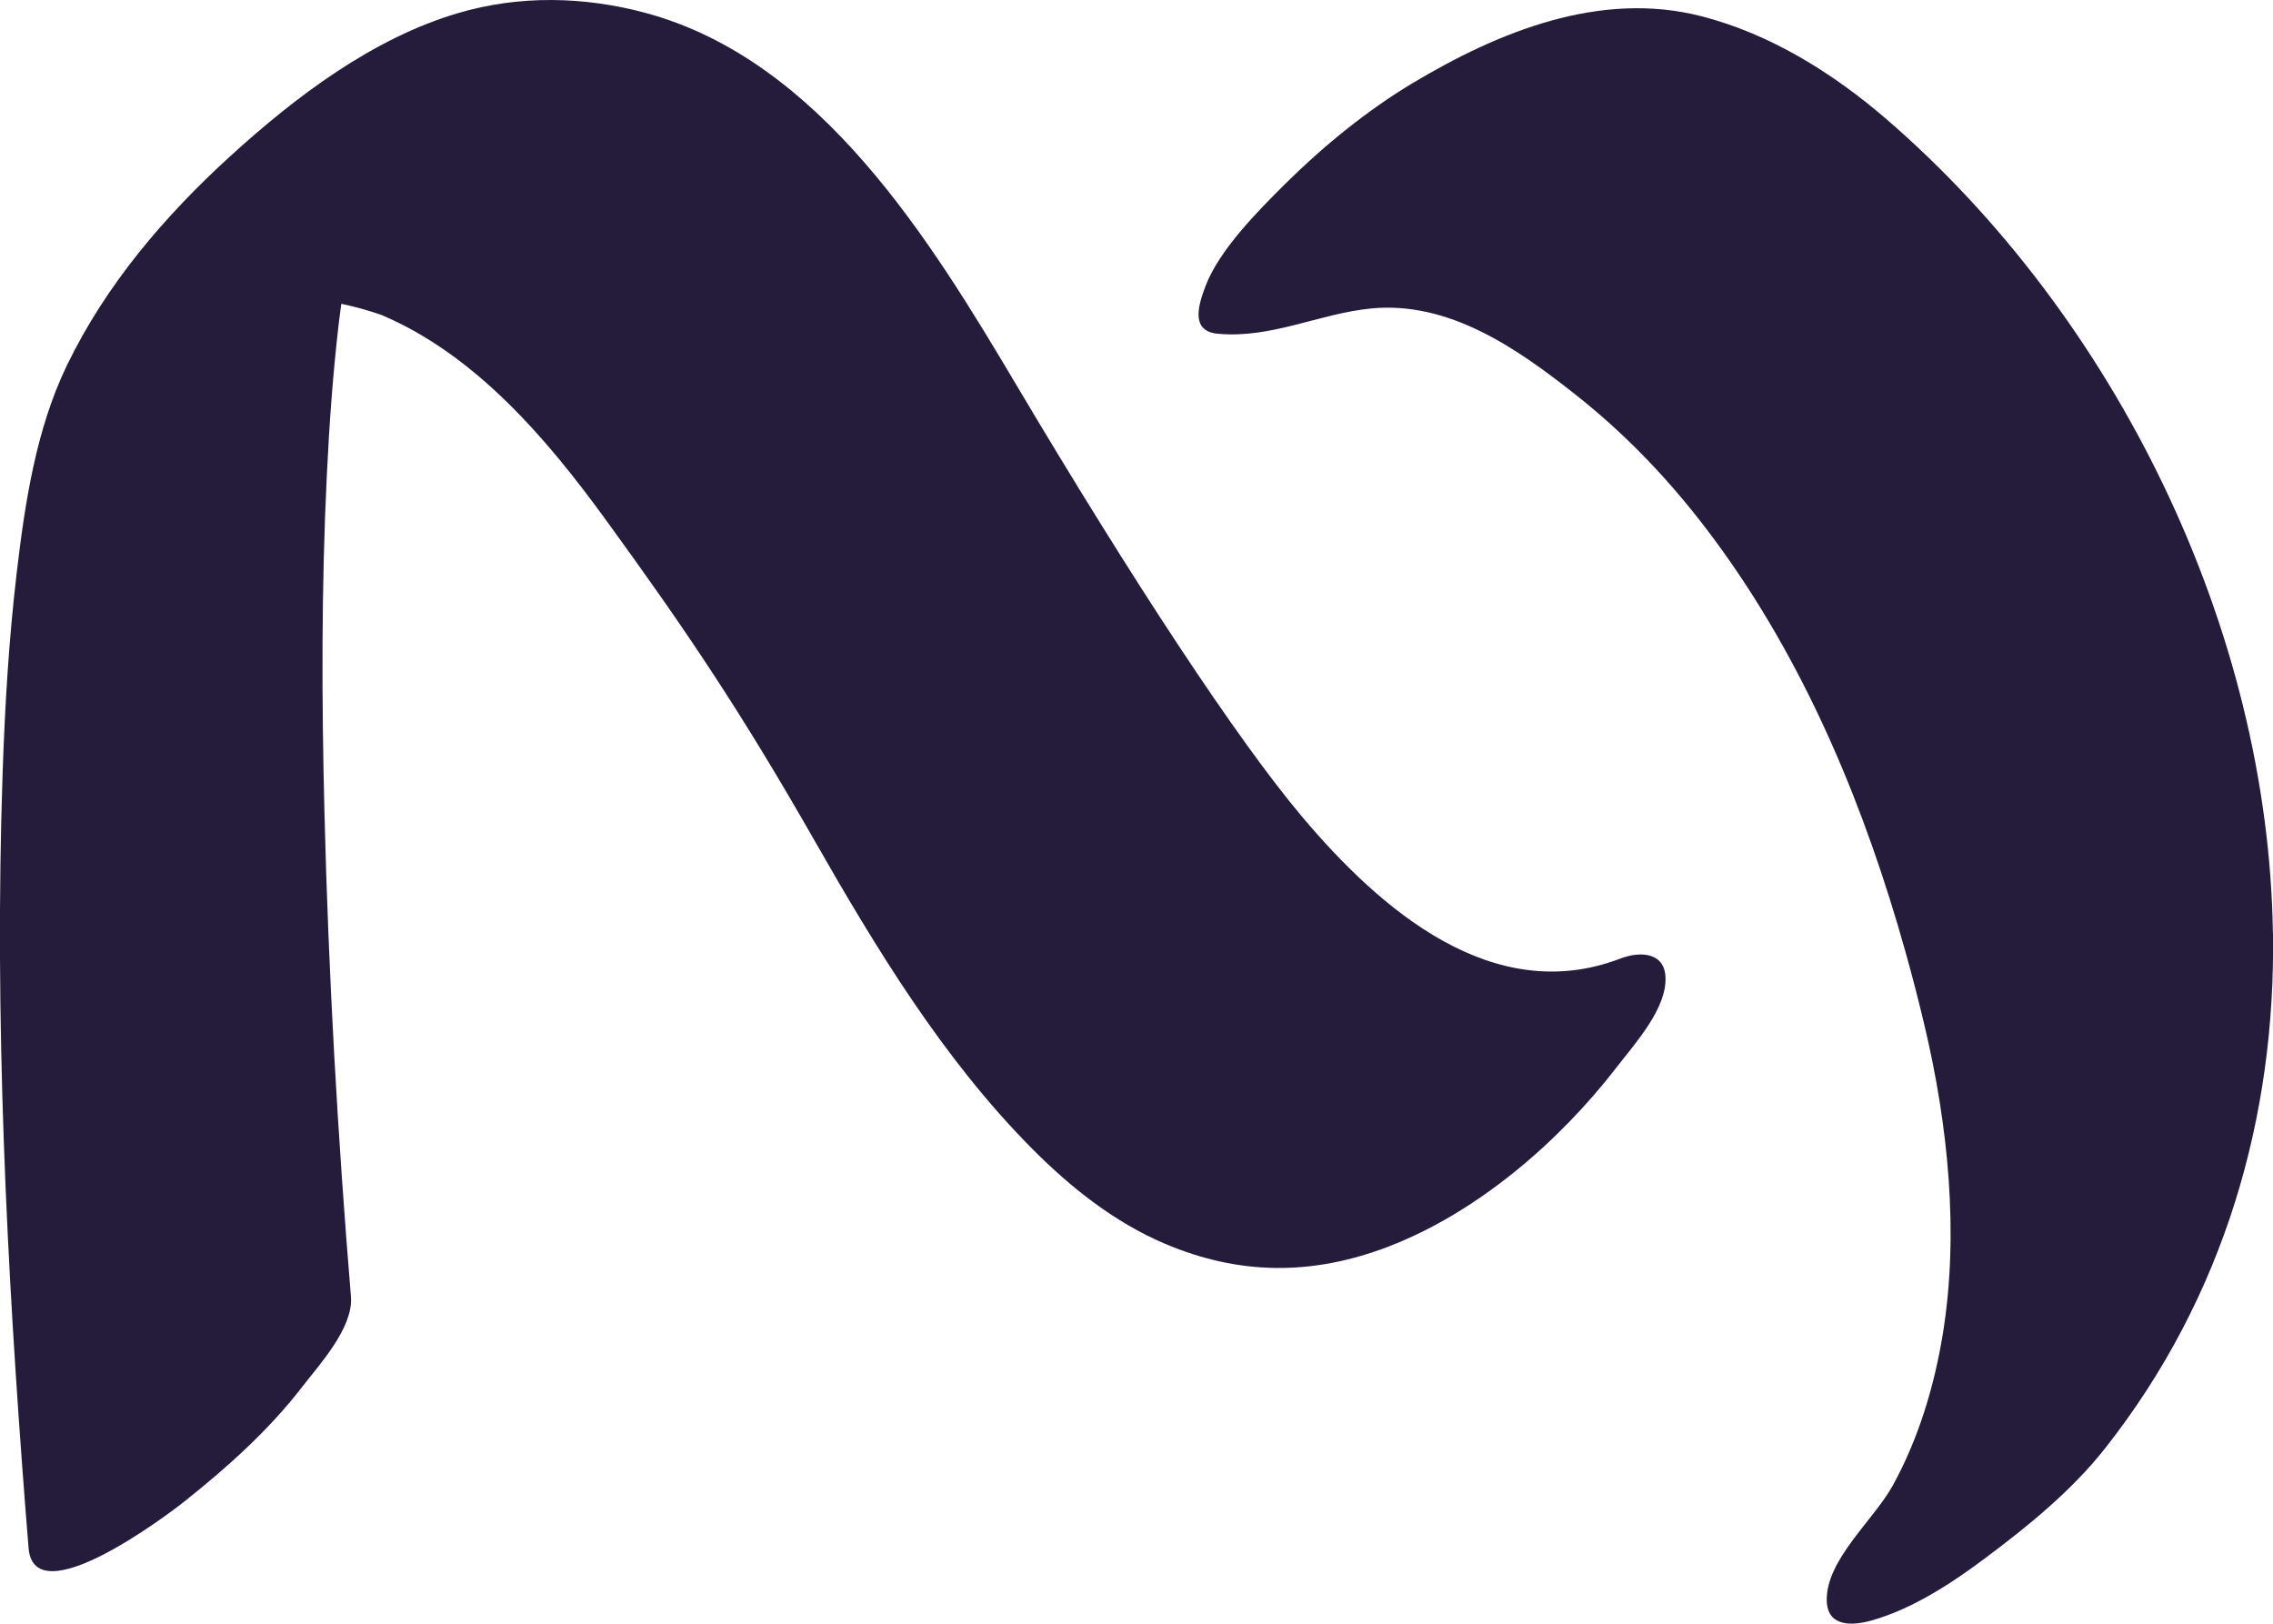
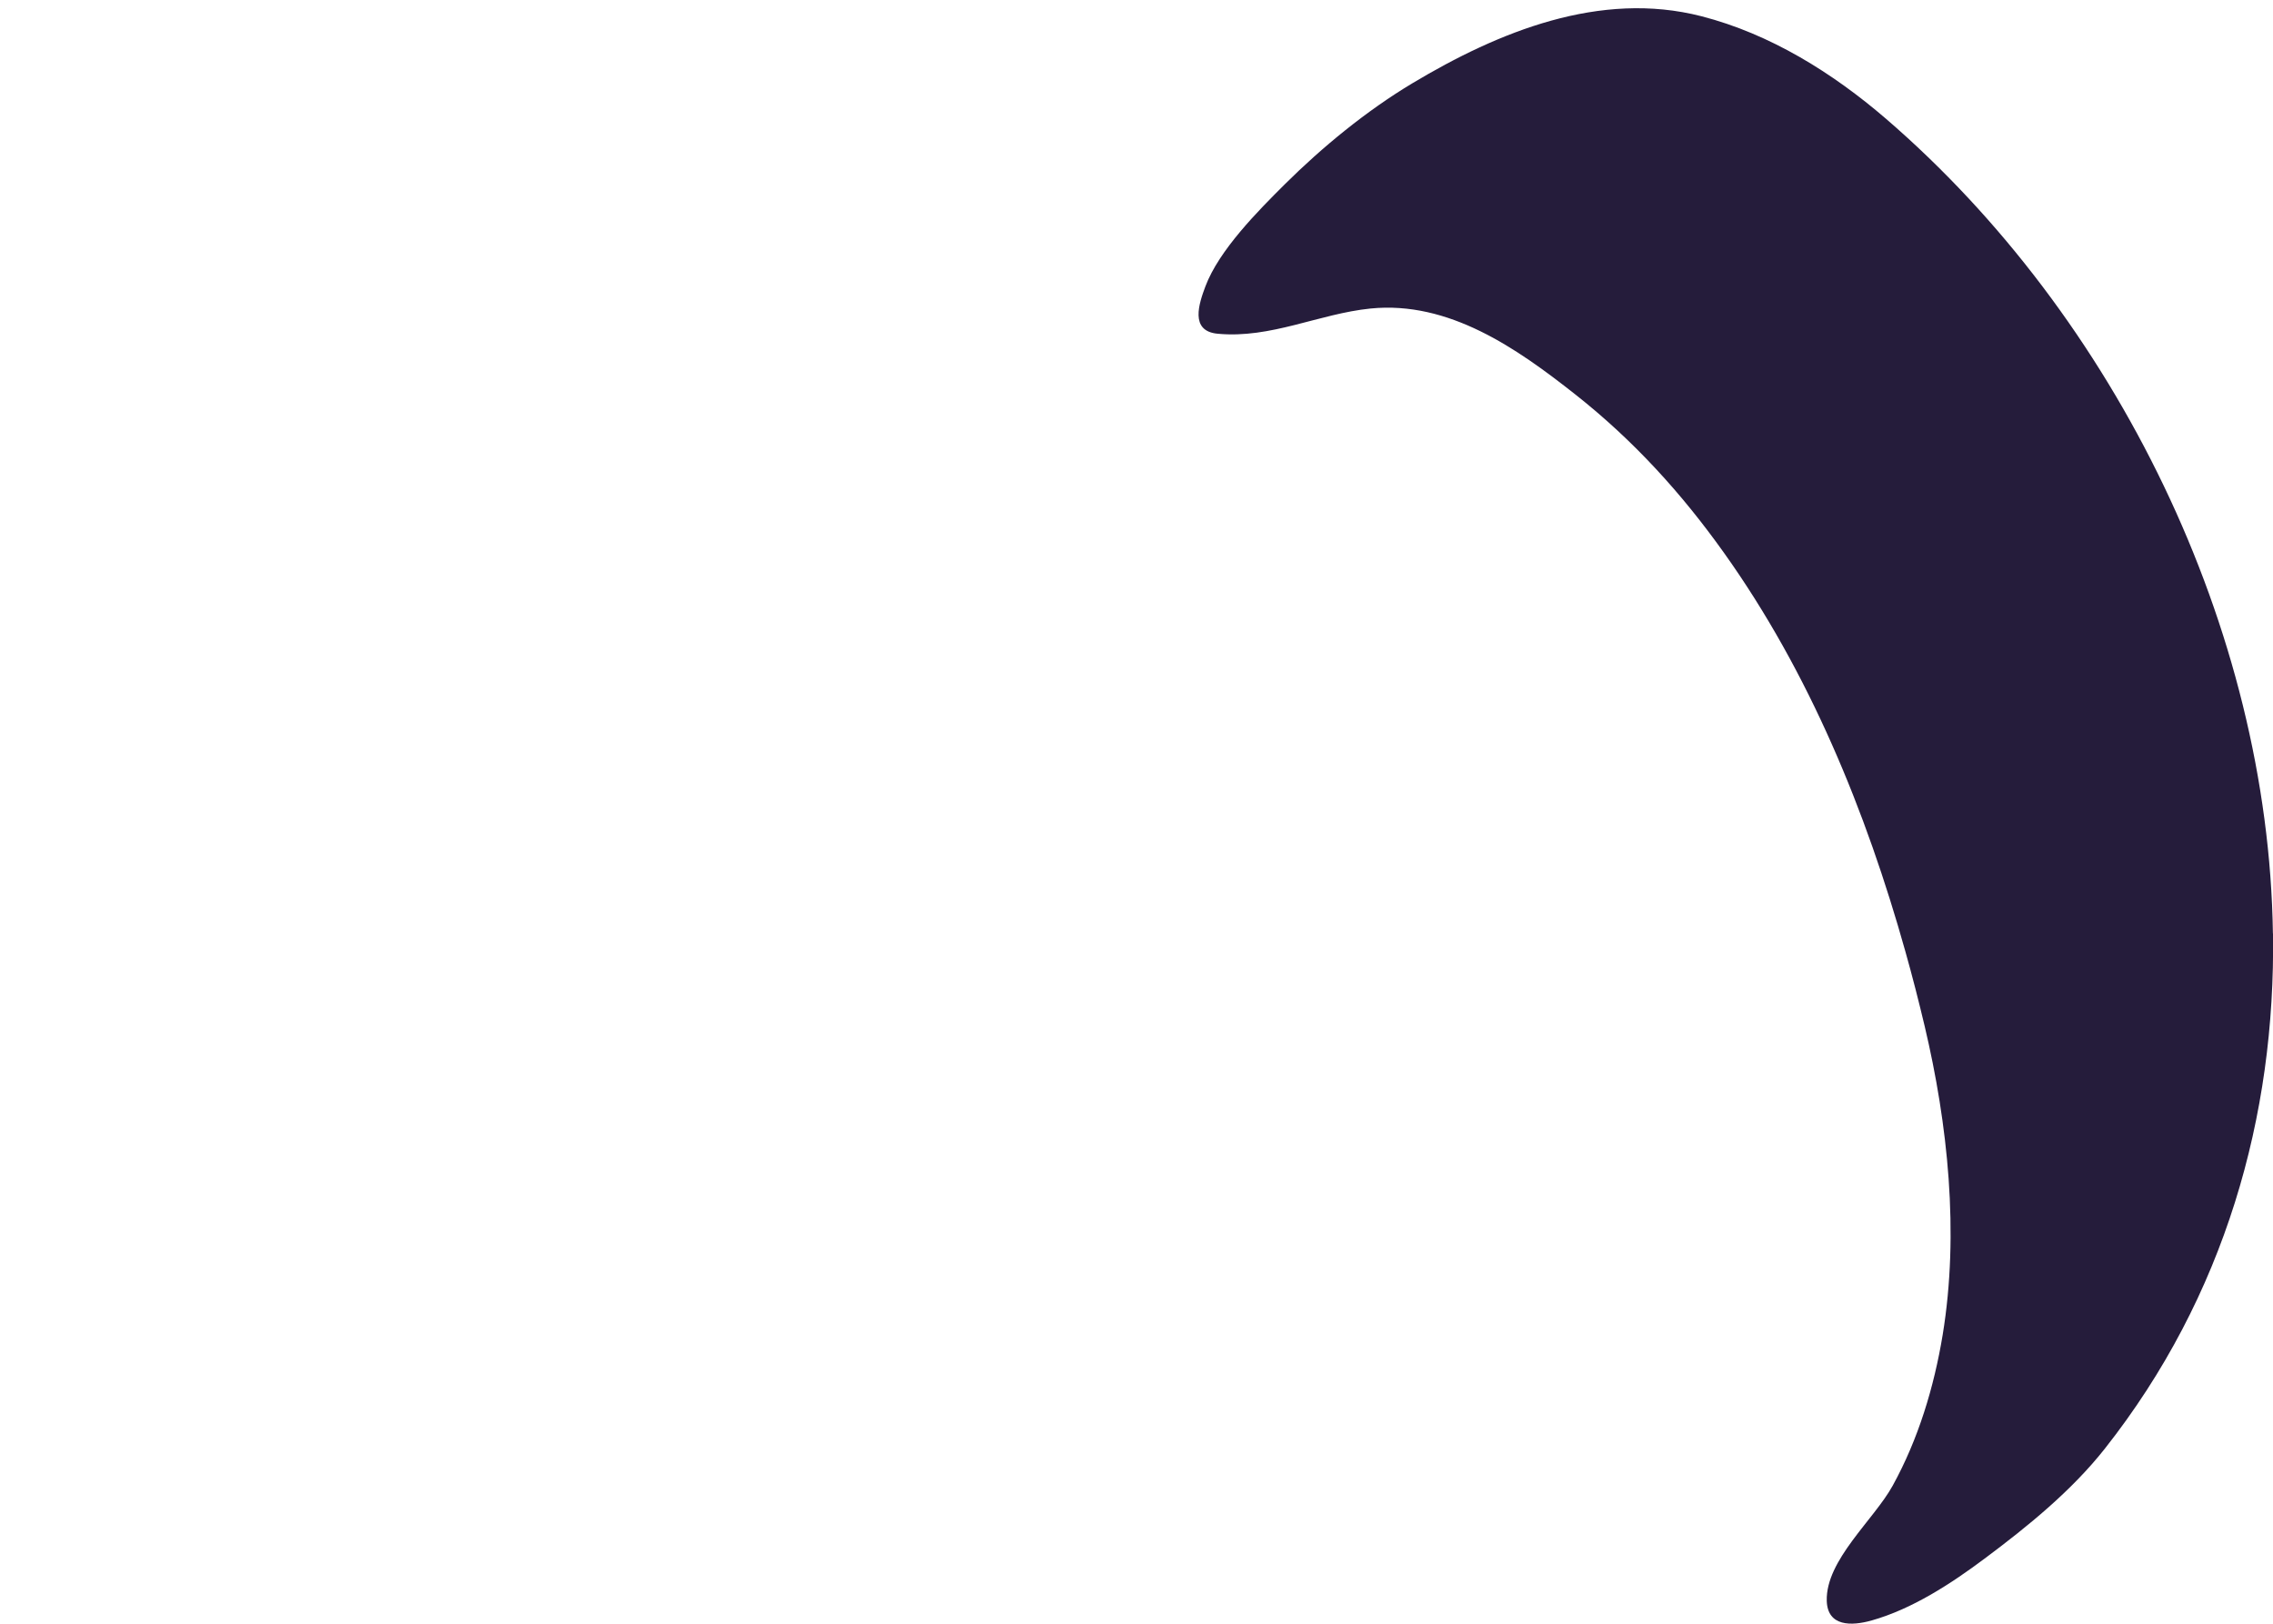
<svg xmlns="http://www.w3.org/2000/svg" id="b" width="268.79" height="192.02" viewBox="0 0 268.79 192.02">
  <defs>
    <style>.d{fill:#251c3b;}</style>
  </defs>
  <g id="c">
-     <path class="d" d="m191.62,113.34c-15.06,5.77-28.38-5.77-37.67-16.8-7.7-9.15-19.97-27.8-33.73-50.97C110.02,28.39,97.02,7.13,76.39,1.54c-7.28-1.97-14.98-2.14-22.26.02-10.1,2.99-19.18,9.88-26.85,16.86-7.8,7.1-14.77,15.26-19.38,24.81-3.64,7.54-4.95,16.23-5.92,24.47-.93,7.86-1.4,15.77-1.67,23.68-.99,29.05.46,58.22,2.71,87.18.12,1.5.24,2.99.36,4.49.66,7.97,16.41-3.9,18.51-5.58,5-3.98,9.9-8.37,13.81-13.44,2.1-2.72,6.1-7.05,5.8-10.71-1.57-19.03-2.66-38.11-3.13-57.19-.33-13.32-.37-26.66.28-39.96.29-6.07.73-12.15,1.44-18.19.08-.69.18-1.37.27-2.06,1.62.34,3.22.79,4.77,1.33,11.12,4.72,19.53,14.62,26.47,24.16,9.56,13.13,16.05,22.79,24.63,37.82,7.36,12.9,15.3,26,25.83,36.6,4.56,4.59,9.73,8.7,15.72,11.24,8.76,3.71,17.35,3.79,26.4.33,10.47-4.01,20.16-12.35,26.97-21.18,2.15-2.79,5.99-6.97,5.8-10.71-.15-2.93-3.02-3.06-5.36-2.16Z" />
    <path class="d" d="m268.78,110.39c-.52-36.1-18.65-72.99-45.76-96.35-6.31-5.43-13.69-10.03-21.82-12.12-11.99-3.08-24,1.83-34.19,7.93-5.42,3.25-10.64,7.53-15.11,11.97-3.1,3.09-7.75,7.75-9.36,12.05-.74,1.99-1.89,5.28,1.45,5.59,6.29.6,11.97-2.36,18.08-2.98,9.26-.93,17.3,4.7,24.23,10.17s12.59,11.73,17.57,18.72c10.09,14.15,16.79,30.53,21.46,47.18.82,2.91,1.57,5.84,2.27,8.79,2.73,11.55,4.11,24.4,2.13,36.48-1.02,6.18-2.88,12.34-5.91,17.84-2.23,4.05-7.93,8.81-7.8,13.62.09,3.07,2.94,2.99,5.29,2.33,4.83-1.36,9.43-4.37,13.39-7.33,5.09-3.8,10.28-8.01,14.22-13.01,14.17-17.97,20.18-39.3,19.87-60.91Zm-111.26-75.42c.07-.01.14-.03.21-.04-.07.02-.14.03-.21.04Z" />
  </g>
</svg>